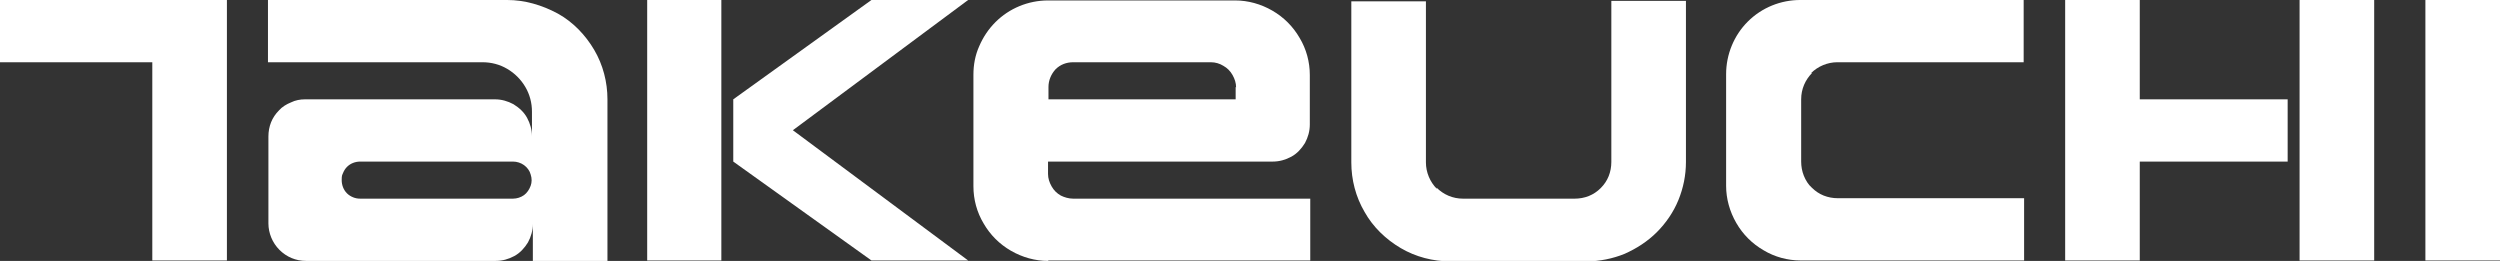
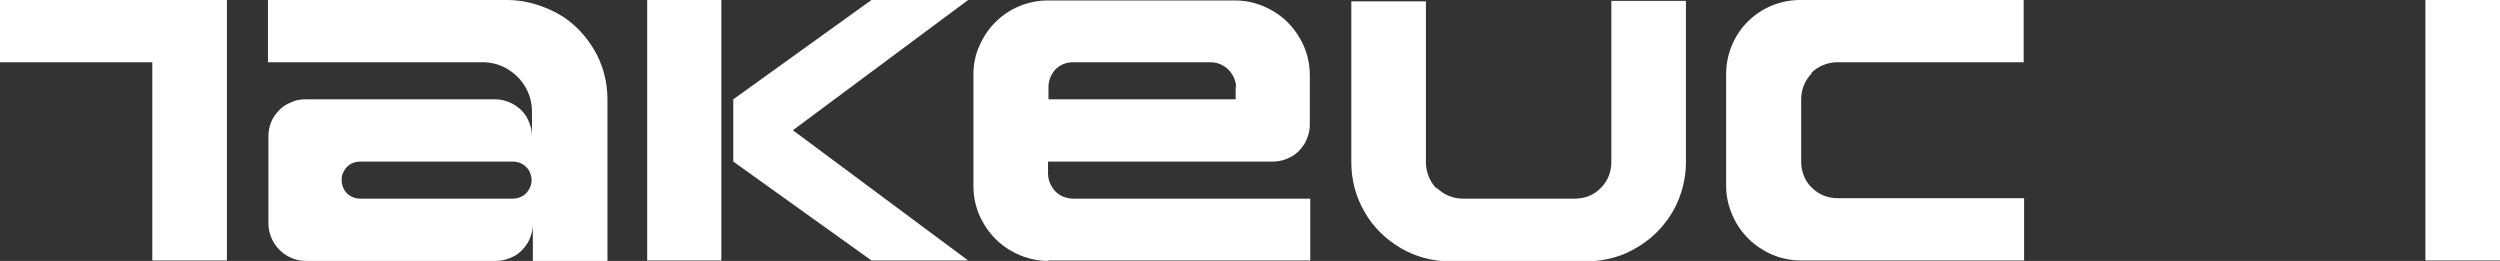
<svg xmlns="http://www.w3.org/2000/svg" id="Ebene_1" version="1.1" viewBox="0 0 566.3 59.1">
  <rect x="0" y="0" width="566.3" height="59.1" fill="#333333" stroke="none" />
  <defs>
    <style>
      .st0 {
        fill: #fff;
      }
    </style>
  </defs>
  <rect class="st0" x="549.4" y="0" width="16.9" height="59" />
  <g>
-     <polygon class="st0" points="467.8 0 484.7 0 484.7 22.5 518.2 22.5 518.2 36.6 484.7 36.6 484.7 59 467.8 59 467.8 0" />
-     <rect class="st0" x="520.9" y="0" width="16.9" height="59" />
-   </g>
+     </g>
  <path class="st0" d="M410.5,16.5c-1.6,1.6-2.5,3.7-2.5,6h0s0,14.1,0,14.1h0c0,1.1.2,2.2.6,3.2.4,1,1,2,1.8,2.7h0c.8.8,1.7,1.4,2.7,1.8,1,.4,2.1.6,3.2.6h0,42.2s0,14.1,0,14.1h-50.6c-3,0-5.9-.8-8.4-2.3-2.6-1.5-4.7-3.6-6.2-6.2h0c-1.5-2.6-2.3-5.5-2.3-8.4h0v-25.3c0-4.5,1.8-8.8,4.9-11.9h0c3.2-3.2,7.5-4.9,11.9-4.9h0s0,0,0,0h50.6s0,14.1,0,14.1h-42.2s0,0,0,0c-2.2,0-4.4.9-6,2.5Z" />
  <g>
    <polygon class="st0" points="166.1 22.5 197.4 0 219.3 0 179.6 29.5 219.3 59 197.4 59 166.1 36.6 166.1 22.5" />
    <polygon class="st0" points="146.6 0 163.4 0 163.4 59 146.6 59 146.6 0" />
  </g>
  <path class="st0" d="M325.4,42.5c1.6,1.6,3.7,2.5,6,2.5h0s25.3,0,25.3,0h0c1.1,0,2.2-.2,3.2-.6,1-.4,1.9-1,2.7-1.8.8-.8,1.4-1.7,1.8-2.7.4-1,.6-2.1.6-3.2h0s0-36.5,0-36.5h16.9v36.5h0c0,3-.6,5.9-1.7,8.6-1.1,2.7-2.8,5.2-4.9,7.3h0c-2.1,2.1-4.6,3.7-7.3,4.9-2.7,1.1-5.7,1.7-8.6,1.7h0s-30.9,0-30.9,0h0c-3.9,0-7.8-1-11.2-3-3.4-2-6.3-4.8-8.2-8.2h0c-2-3.4-3-7.3-3-11.2h0s0-36.5,0-36.5h16.9v36.5h0c0,2.2.9,4.4,2.5,6" />
  <path class="st0" d="M279.9,19.7h0v2.8h-42.4v-2.8h0c0-1.5.6-2.9,1.6-4,1.1-1.1,2.5-1.6,4-1.6h31.2c1,0,2,.3,2.8.8h0c.9.5,1.6,1.2,2.1,2.1h0c.5.9.8,1.8.8,2.8ZM237.5,59h0,59.3s0-14,0-14h-53.7s0,0,0,0c-1,0-2-.3-2.8-.7-.9-.5-1.6-1.2-2.1-2.1-.5-.9-.8-1.8-.8-2.8h0v-2.8s50.9,0,50.9,0h0c1.5,0,2.9-.4,4.2-1.1,1.3-.7,2.3-1.8,3.1-3.1.7-1.3,1.1-2.7,1.1-4.2h0v-11.2c0-3-.8-5.9-2.3-8.4h0c-1.5-2.6-3.6-4.7-6.2-6.2-2.6-1.5-5.5-2.3-8.4-2.3h0s-42.4,0-42.4,0c-4.5,0-8.8,1.8-11.9,4.9-1.6,1.6-2.8,3.4-3.7,5.5-.9,2-1.3,4.2-1.3,6.4v25.3c0,3,.8,5.9,2.3,8.4,1.5,2.6,3.6,4.7,6.2,6.2h0c2.6,1.5,5.5,2.3,8.4,2.3h0Z" />
  <path class="st0" d="M118.7,37.4c.7.5,1.3,1.3,1.5,2.1h0c.3.9.3,1.8,0,2.6h0c-.3.8-.8,1.6-1.5,2.1h0c-.7.5-1.6.8-2.5.8h0s-34.6,0-34.6,0h0c-.6,0-1.1-.1-1.6-.3-.5-.2-1-.5-1.4-.9-.8-.8-1.2-1.9-1.2-3s.1-1.1.3-1.6c.2-.5.5-1,.9-1.4.8-.8,1.9-1.2,3-1.2h0s34.6,0,34.6,0h0c.9,0,1.8.3,2.5.8ZM114.9,15.6c1.7,1,3.1,2.4,4.1,4.1,1,1.7,1.5,3.6,1.5,5.6h0s0,5.6,0,5.6h0c0-1.5-.4-2.9-1.1-4.2-.7-1.3-1.8-2.3-3.1-3.1-1.3-.7-2.7-1.1-4.2-1.1h0s-43,0-43,0h0c-1.1,0-2.2.2-3.2.7-1,.4-2,1-2.7,1.8h0c-.8.8-1.4,1.7-1.8,2.7-.4,1-.6,2.1-.6,3.2h0s0,19.7,0,19.7c0,0,0,0,0,0,0,2.2.9,4.4,2.5,6,1.6,1.6,3.7,2.5,6,2.5h0s43,0,43,0h0c1.5,0,2.9-.4,4.2-1.1,1.3-.7,2.3-1.8,3.1-3.1.7-1.3,1.1-2.7,1.1-4.2h0v8.4h16.9V22.5h0c0-3.9-1-7.8-3-11.2-2-3.4-4.8-6.3-8.2-8.2h0C122.7,1.1,118.8,0,114.9,0h0s-54.2,0-54.2,0v14.1s48.6,0,48.6,0h0c2,0,3.9.5,5.6,1.5Z" />
  <polygon class="st0" points="0 0 0 14.1 34.5 14.1 34.5 59 51.4 59 51.4 0 0 0" />
</svg>